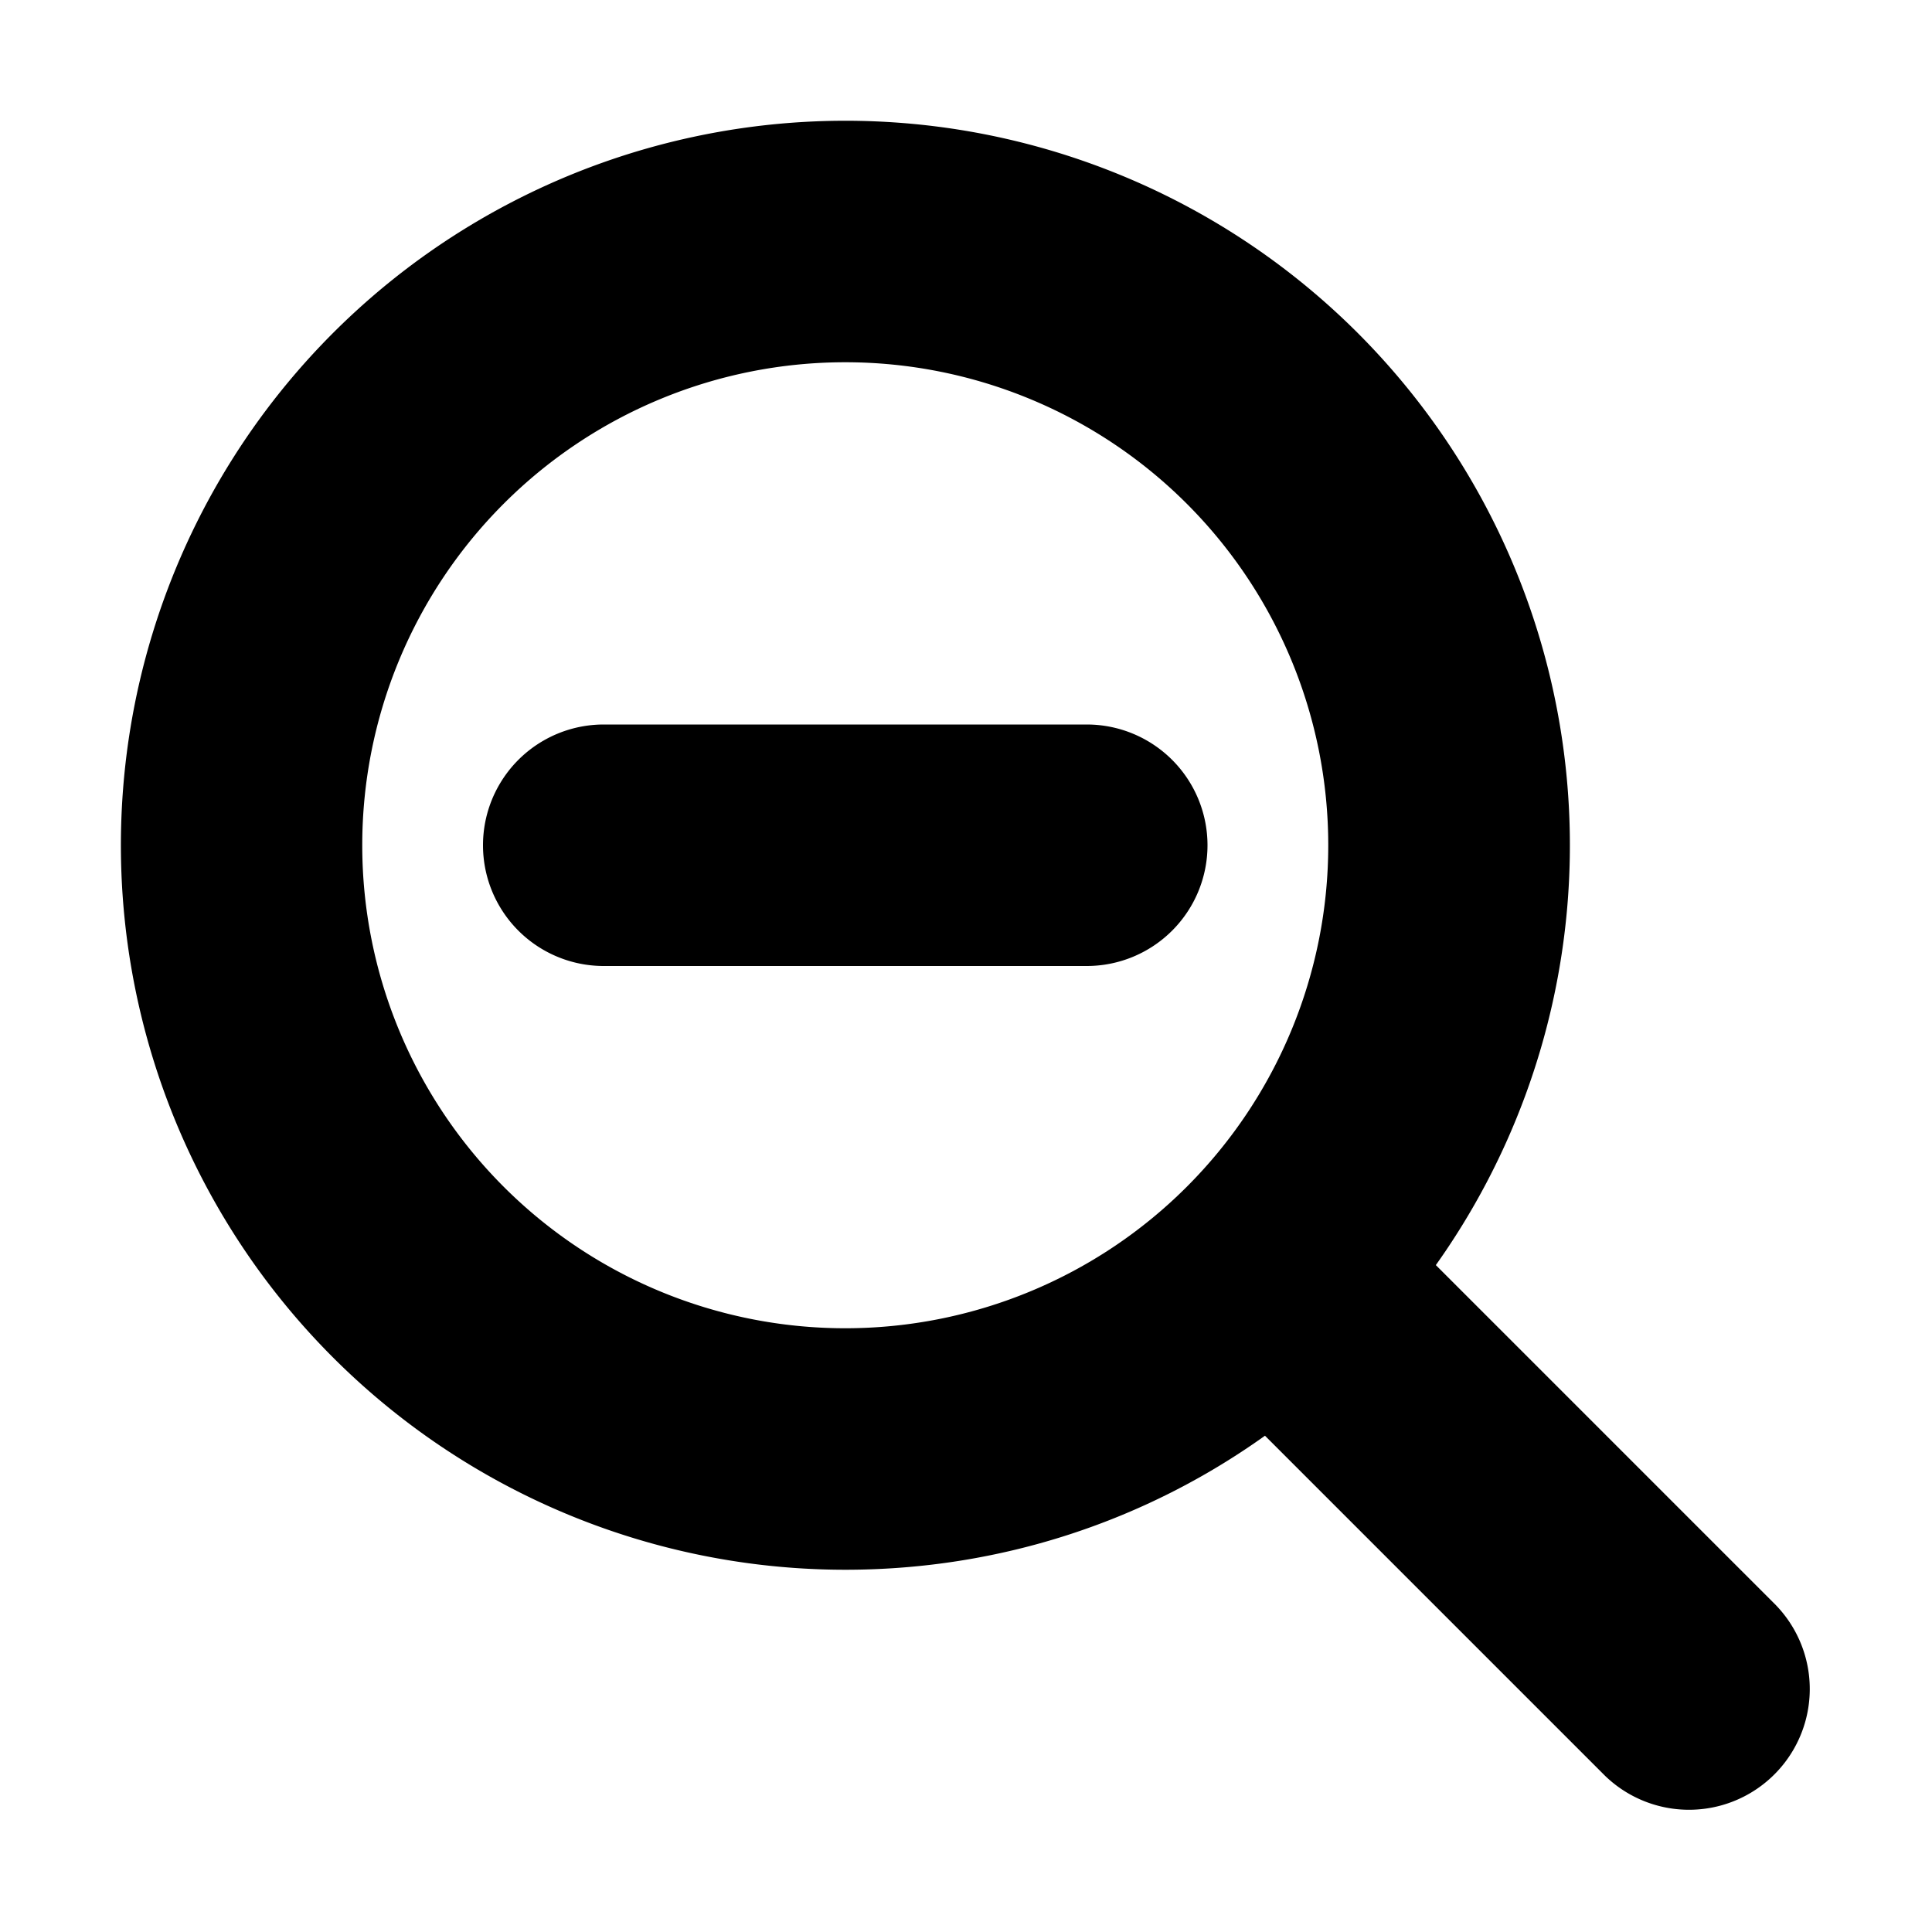
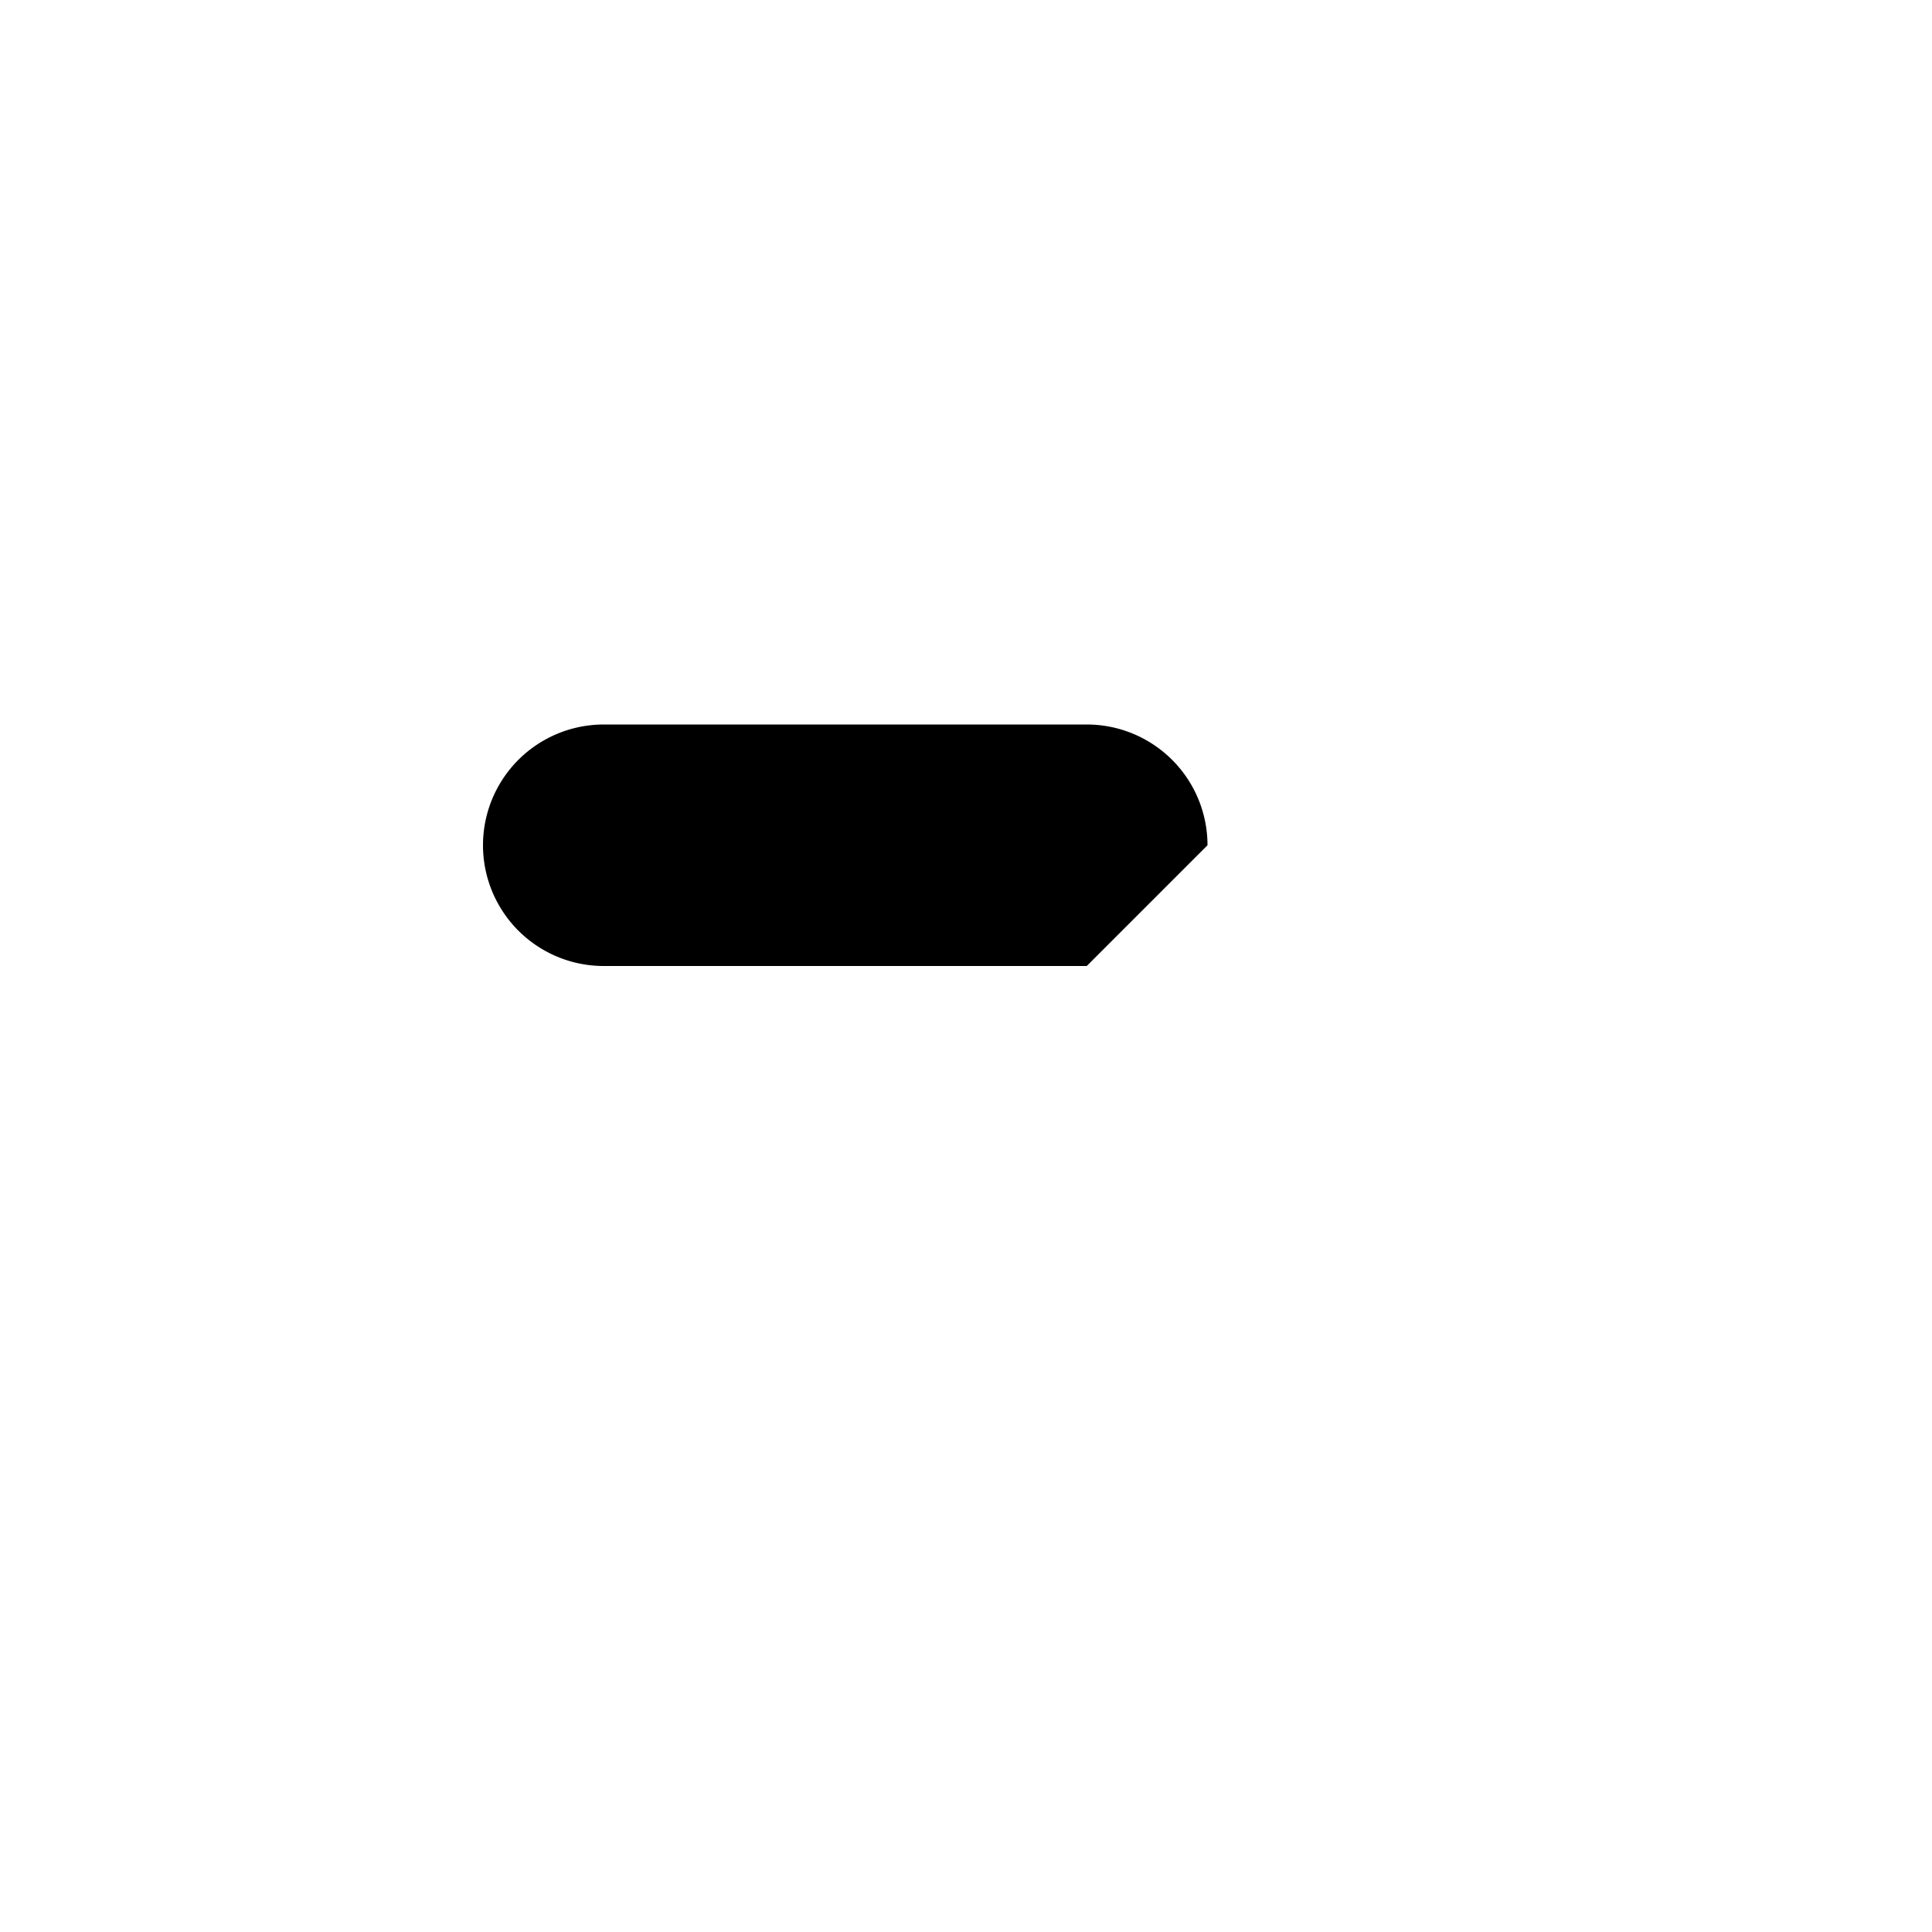
<svg xmlns="http://www.w3.org/2000/svg" width="800px" height="800px" viewBox="0 0 16 16">
-   <path d="M10 7a1 1 0 00-1-1H5a1 1 0 100 2h4a1 1 0 001-1z" fill="#000000" />
-   <path fill-rule="evenodd" clip-rule="evenodd" d="M7 13c1.296 0 2.496-.41 3.476-1.11l2.817 2.817a1 1 0 001.414-1.414l-2.816-2.816A6 6 0 107 13zm0-2a4 4 0 100-8 4 4 0 000 8z" fill="#000000" />
+   <path d="M10 7a1 1 0 00-1-1H5a1 1 0 100 2h4z" fill="#000000" />
</svg>